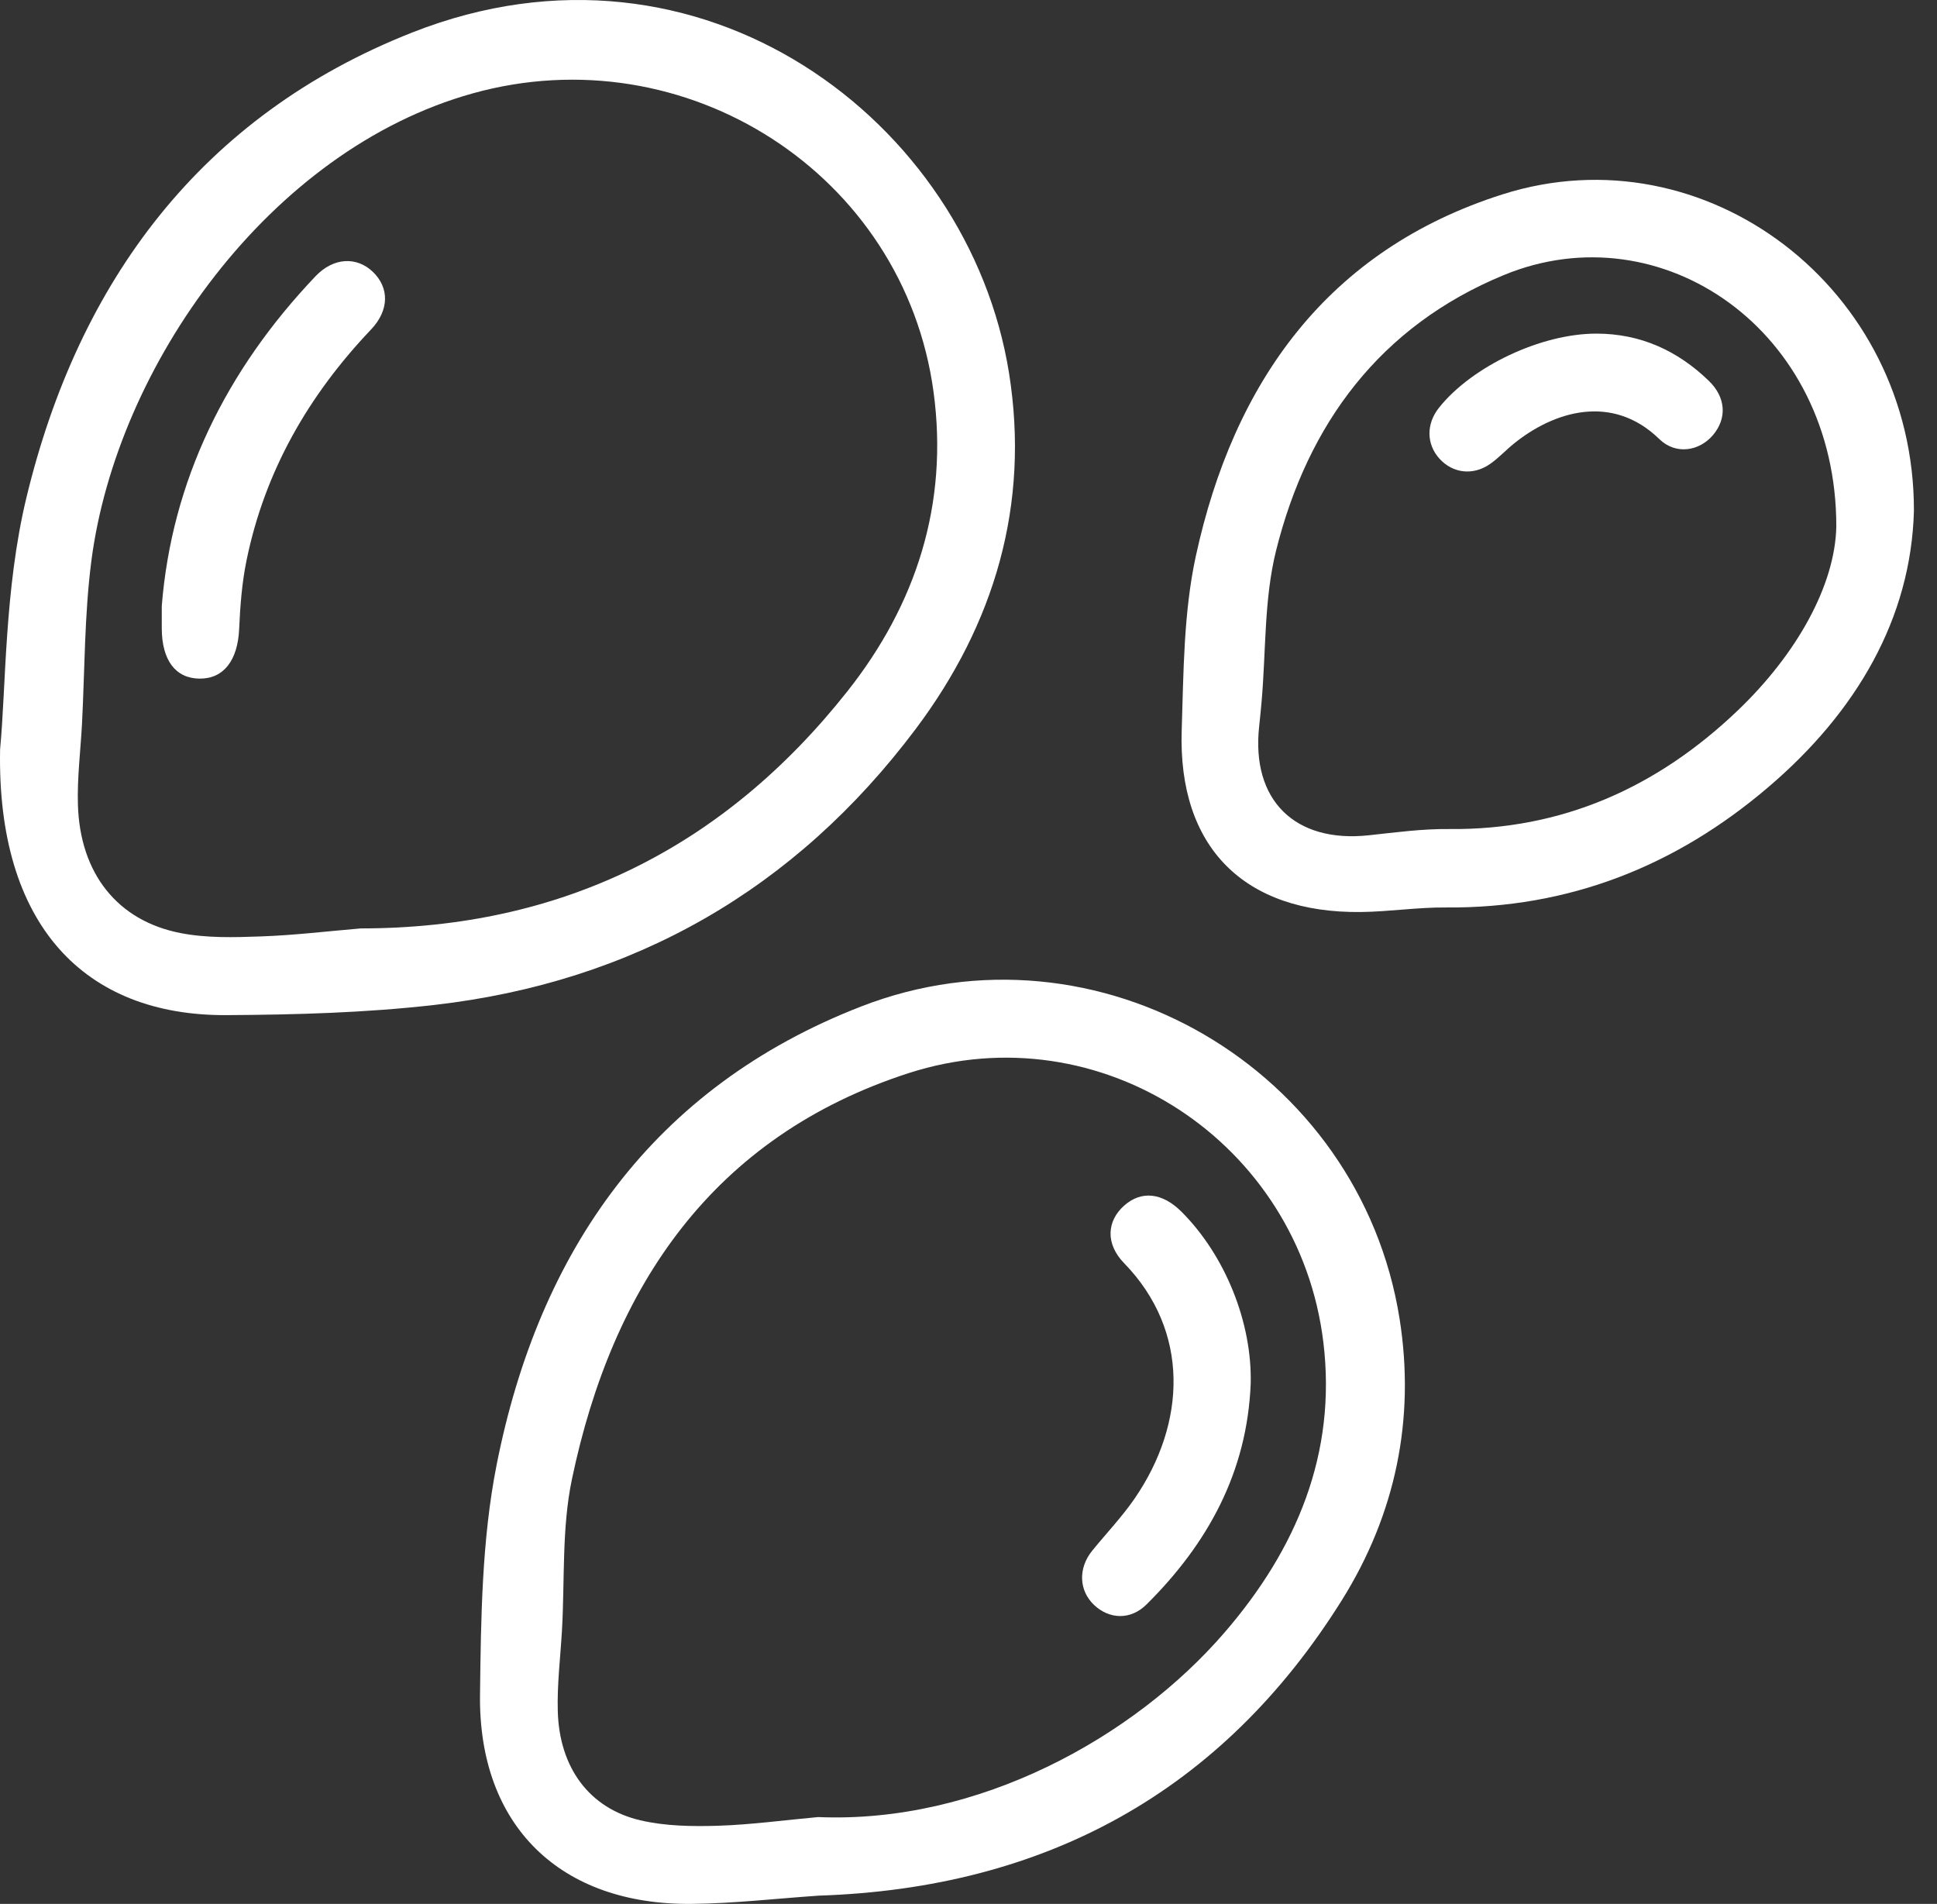
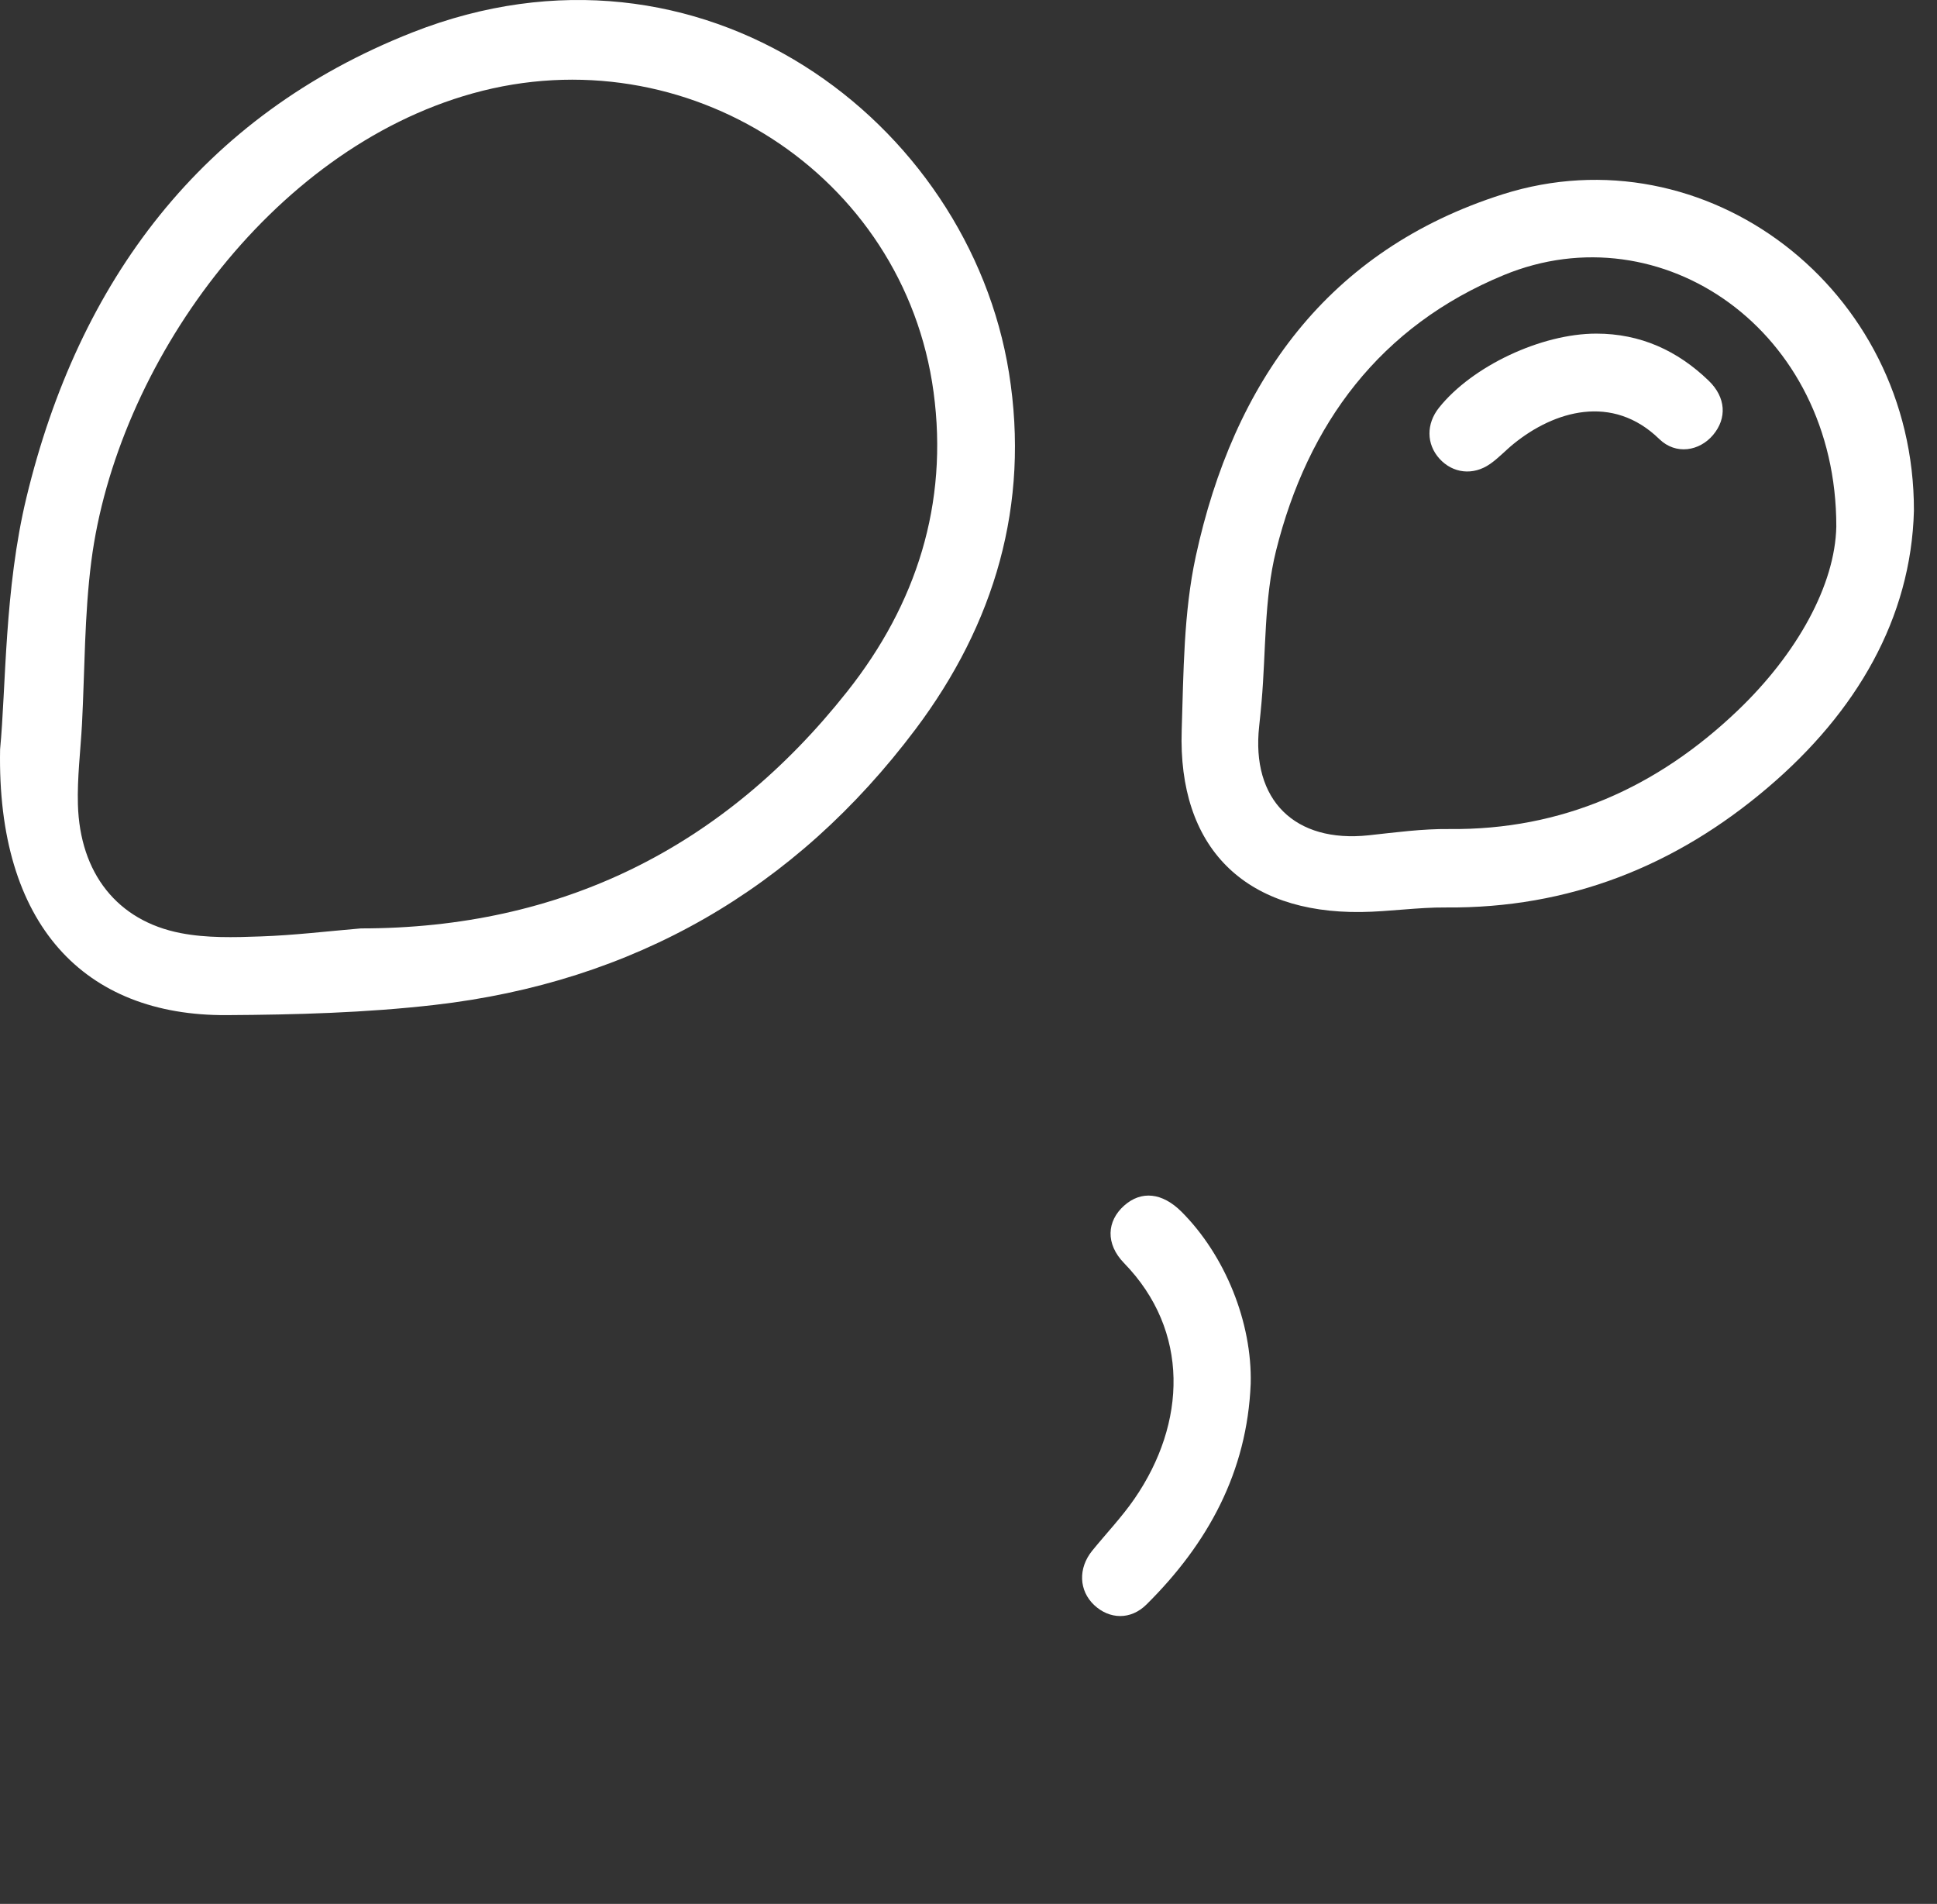
<svg xmlns="http://www.w3.org/2000/svg" width="58" height="57" viewBox="0 0 58 57" fill="none">
  <rect x="0" y="0" width="58" height="57" fill="#333333" stroke="none" />
  <g clip-path="url(#clip0_11_120)">
    <path d="M0.003 22.432C0.182 20.565 0.129 17.643 0.792 14.894C2.348 8.441 6.02 3.463 12.348 0.971C21.006 -2.438 29.009 3.645 30.213 11.166C30.843 15.108 29.779 18.684 27.415 21.83C23.811 26.626 18.976 29.402 13.01 30.086C10.951 30.322 8.862 30.379 6.785 30.391C2.524 30.417 -0.099 27.687 0.003 22.432ZM10.807 27.795C16.808 27.795 21.665 25.382 25.369 20.702C27.437 18.093 28.406 15.08 27.954 11.738C27.073 5.212 20.536 1.017 14.153 2.796C8.068 4.491 3.488 10.966 2.735 16.798C2.527 18.41 2.539 20.052 2.455 21.68C2.411 22.482 2.31 23.286 2.333 24.087C2.392 26.14 3.507 27.566 5.409 27.935C6.185 28.086 7.006 28.065 7.804 28.035C8.807 28.001 9.809 27.879 10.807 27.795Z" fill="white" />
-     <path d="M24.521 56.752C23.251 56.838 21.981 56.987 20.711 56.999C16.777 57.039 14.325 54.66 14.373 50.738C14.401 48.441 14.427 46.101 14.869 43.862C16.134 37.454 19.548 32.554 25.788 30.131C32.868 27.382 40.718 32.011 41.907 39.476C42.386 42.49 41.782 45.341 40.183 47.901C36.582 53.663 31.278 56.529 24.521 56.752ZM24.498 54.4C29.299 54.602 33.956 52.017 36.668 48.873C38.821 46.381 40.029 43.515 39.626 40.187C38.902 34.202 32.951 30.273 27.209 32.127C21.361 34.019 18.338 38.489 17.125 44.287C16.817 45.757 16.914 47.312 16.826 48.83C16.779 49.632 16.679 50.436 16.702 51.236C16.75 52.924 17.647 54.14 19.174 54.497C19.921 54.672 20.722 54.683 21.496 54.66C22.498 54.628 23.498 54.49 24.498 54.4Z" fill="white" />
    <path d="M57.309 15.291C57.224 18.51 55.591 21.318 52.939 23.574C50.172 25.933 46.974 27.199 43.297 27.168C42.449 27.161 41.601 27.294 40.754 27.304C37.251 27.346 35.269 25.363 35.384 21.861C35.44 20.121 35.44 18.344 35.805 16.657C36.935 11.446 39.754 7.479 45.002 5.815C51.063 3.896 57.322 8.627 57.309 15.291ZM54.985 15.766C54.993 9.879 49.739 6.295 45.034 8.233C41.328 9.76 39.159 12.686 38.21 16.483C37.848 17.936 37.909 19.494 37.776 21.005C37.755 21.25 37.73 21.495 37.704 21.739C37.459 23.951 38.767 25.245 40.986 25.007C41.785 24.921 42.59 24.811 43.391 24.82C46.776 24.855 49.623 23.572 52.028 21.276C53.818 19.567 54.949 17.508 54.985 15.765V15.766Z" fill="white" />
-     <path d="M4.844 18.141C5.141 14.415 6.757 11.096 9.448 8.27C9.984 7.706 10.68 7.673 11.166 8.14C11.661 8.617 11.657 9.289 11.111 9.864C9.239 11.832 7.93 14.103 7.382 16.777C7.244 17.45 7.191 18.147 7.161 18.834C7.119 19.761 6.704 20.321 5.98 20.317C5.256 20.312 4.846 19.767 4.844 18.809C4.843 18.652 4.844 18.495 4.844 18.141Z" fill="white" />
    <path d="M37.45 41.424C37.344 44.069 36.167 46.214 34.329 48.036C33.855 48.506 33.22 48.482 32.763 48.053C32.307 47.624 32.276 46.954 32.703 46.427C33.131 45.9 33.592 45.419 33.97 44.87C35.526 42.61 35.635 39.848 33.658 37.815C33.096 37.238 33.142 36.557 33.658 36.096C34.175 35.635 34.804 35.705 35.378 36.277C36.687 37.587 37.495 39.594 37.45 41.424Z" fill="white" />
    <path d="M47.8 9.988C49.118 9.988 50.23 10.495 51.165 11.399C51.682 11.898 51.714 12.522 51.296 13.021C50.886 13.509 50.18 13.625 49.687 13.147C48.277 11.772 46.53 12.31 45.33 13.282C45.087 13.477 44.873 13.713 44.618 13.89C44.108 14.246 43.5 14.171 43.103 13.733C42.707 13.295 42.703 12.689 43.089 12.205C44.083 10.96 46.152 9.987 47.8 9.988Z" fill="white" />
  </g>
  <defs>
    <clipPath id="clip0_11_120">
      <rect width="57.309" height="57" fill="white" />
    </clipPath>
  </defs>
</svg>